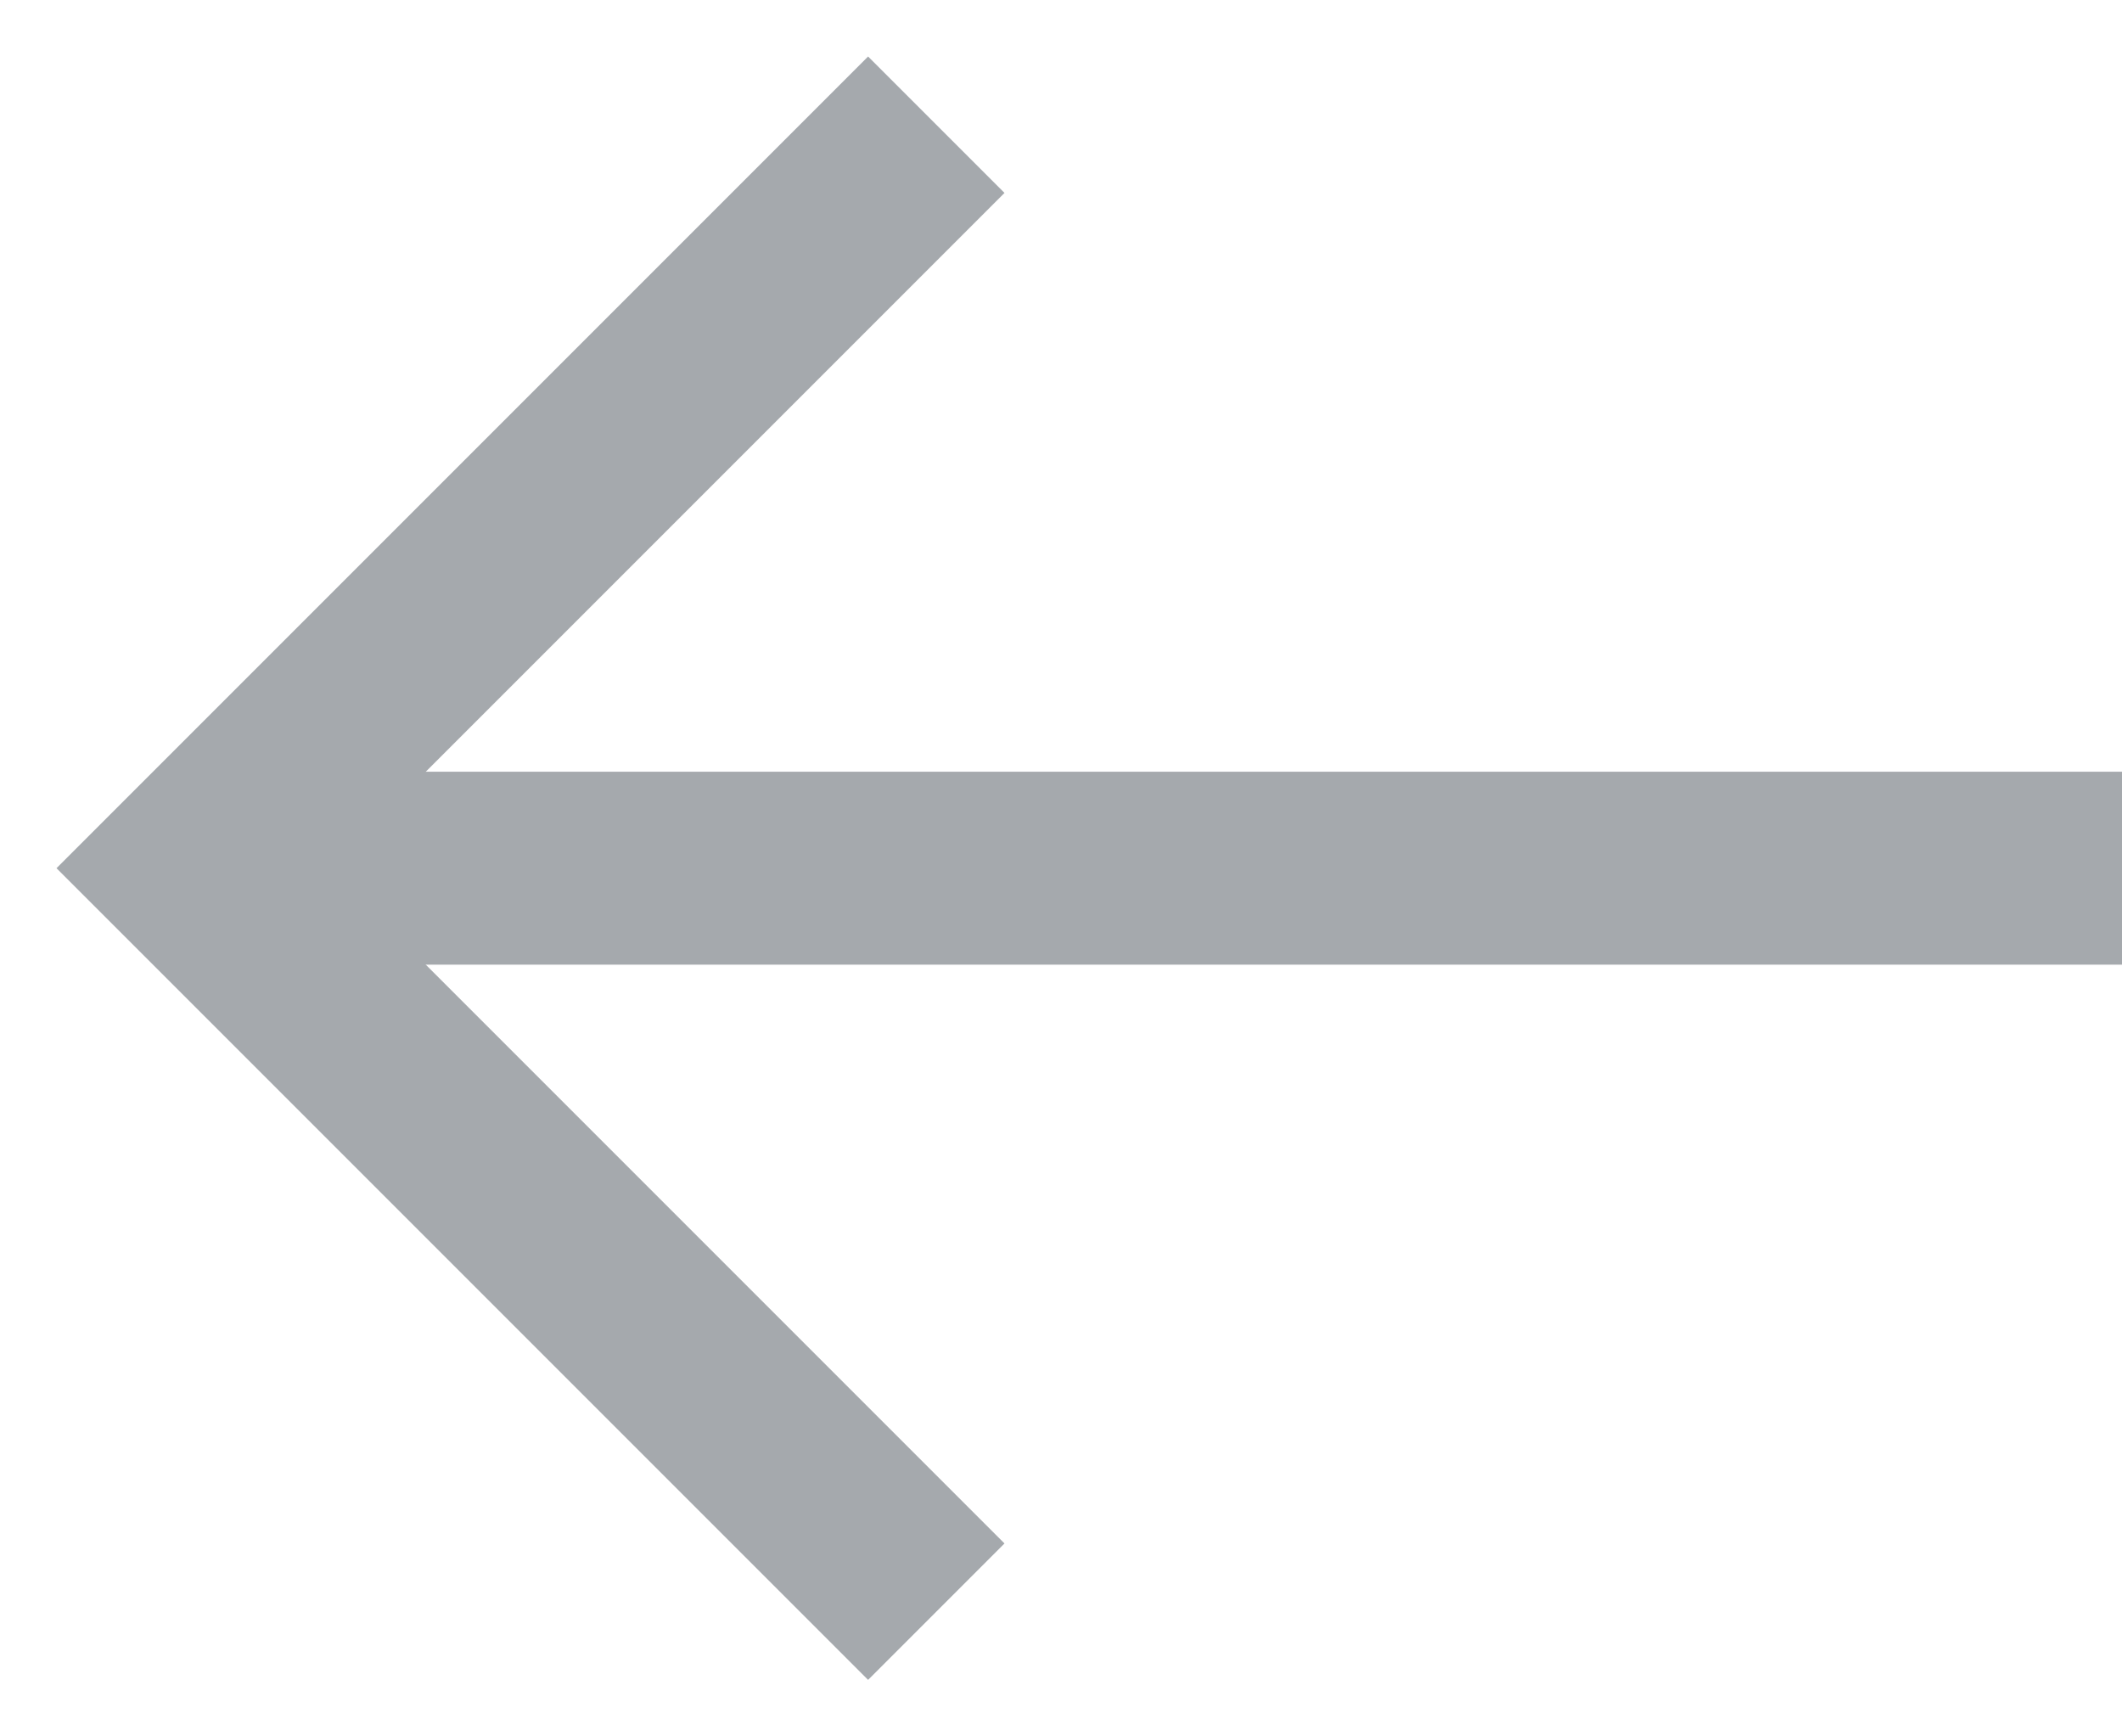
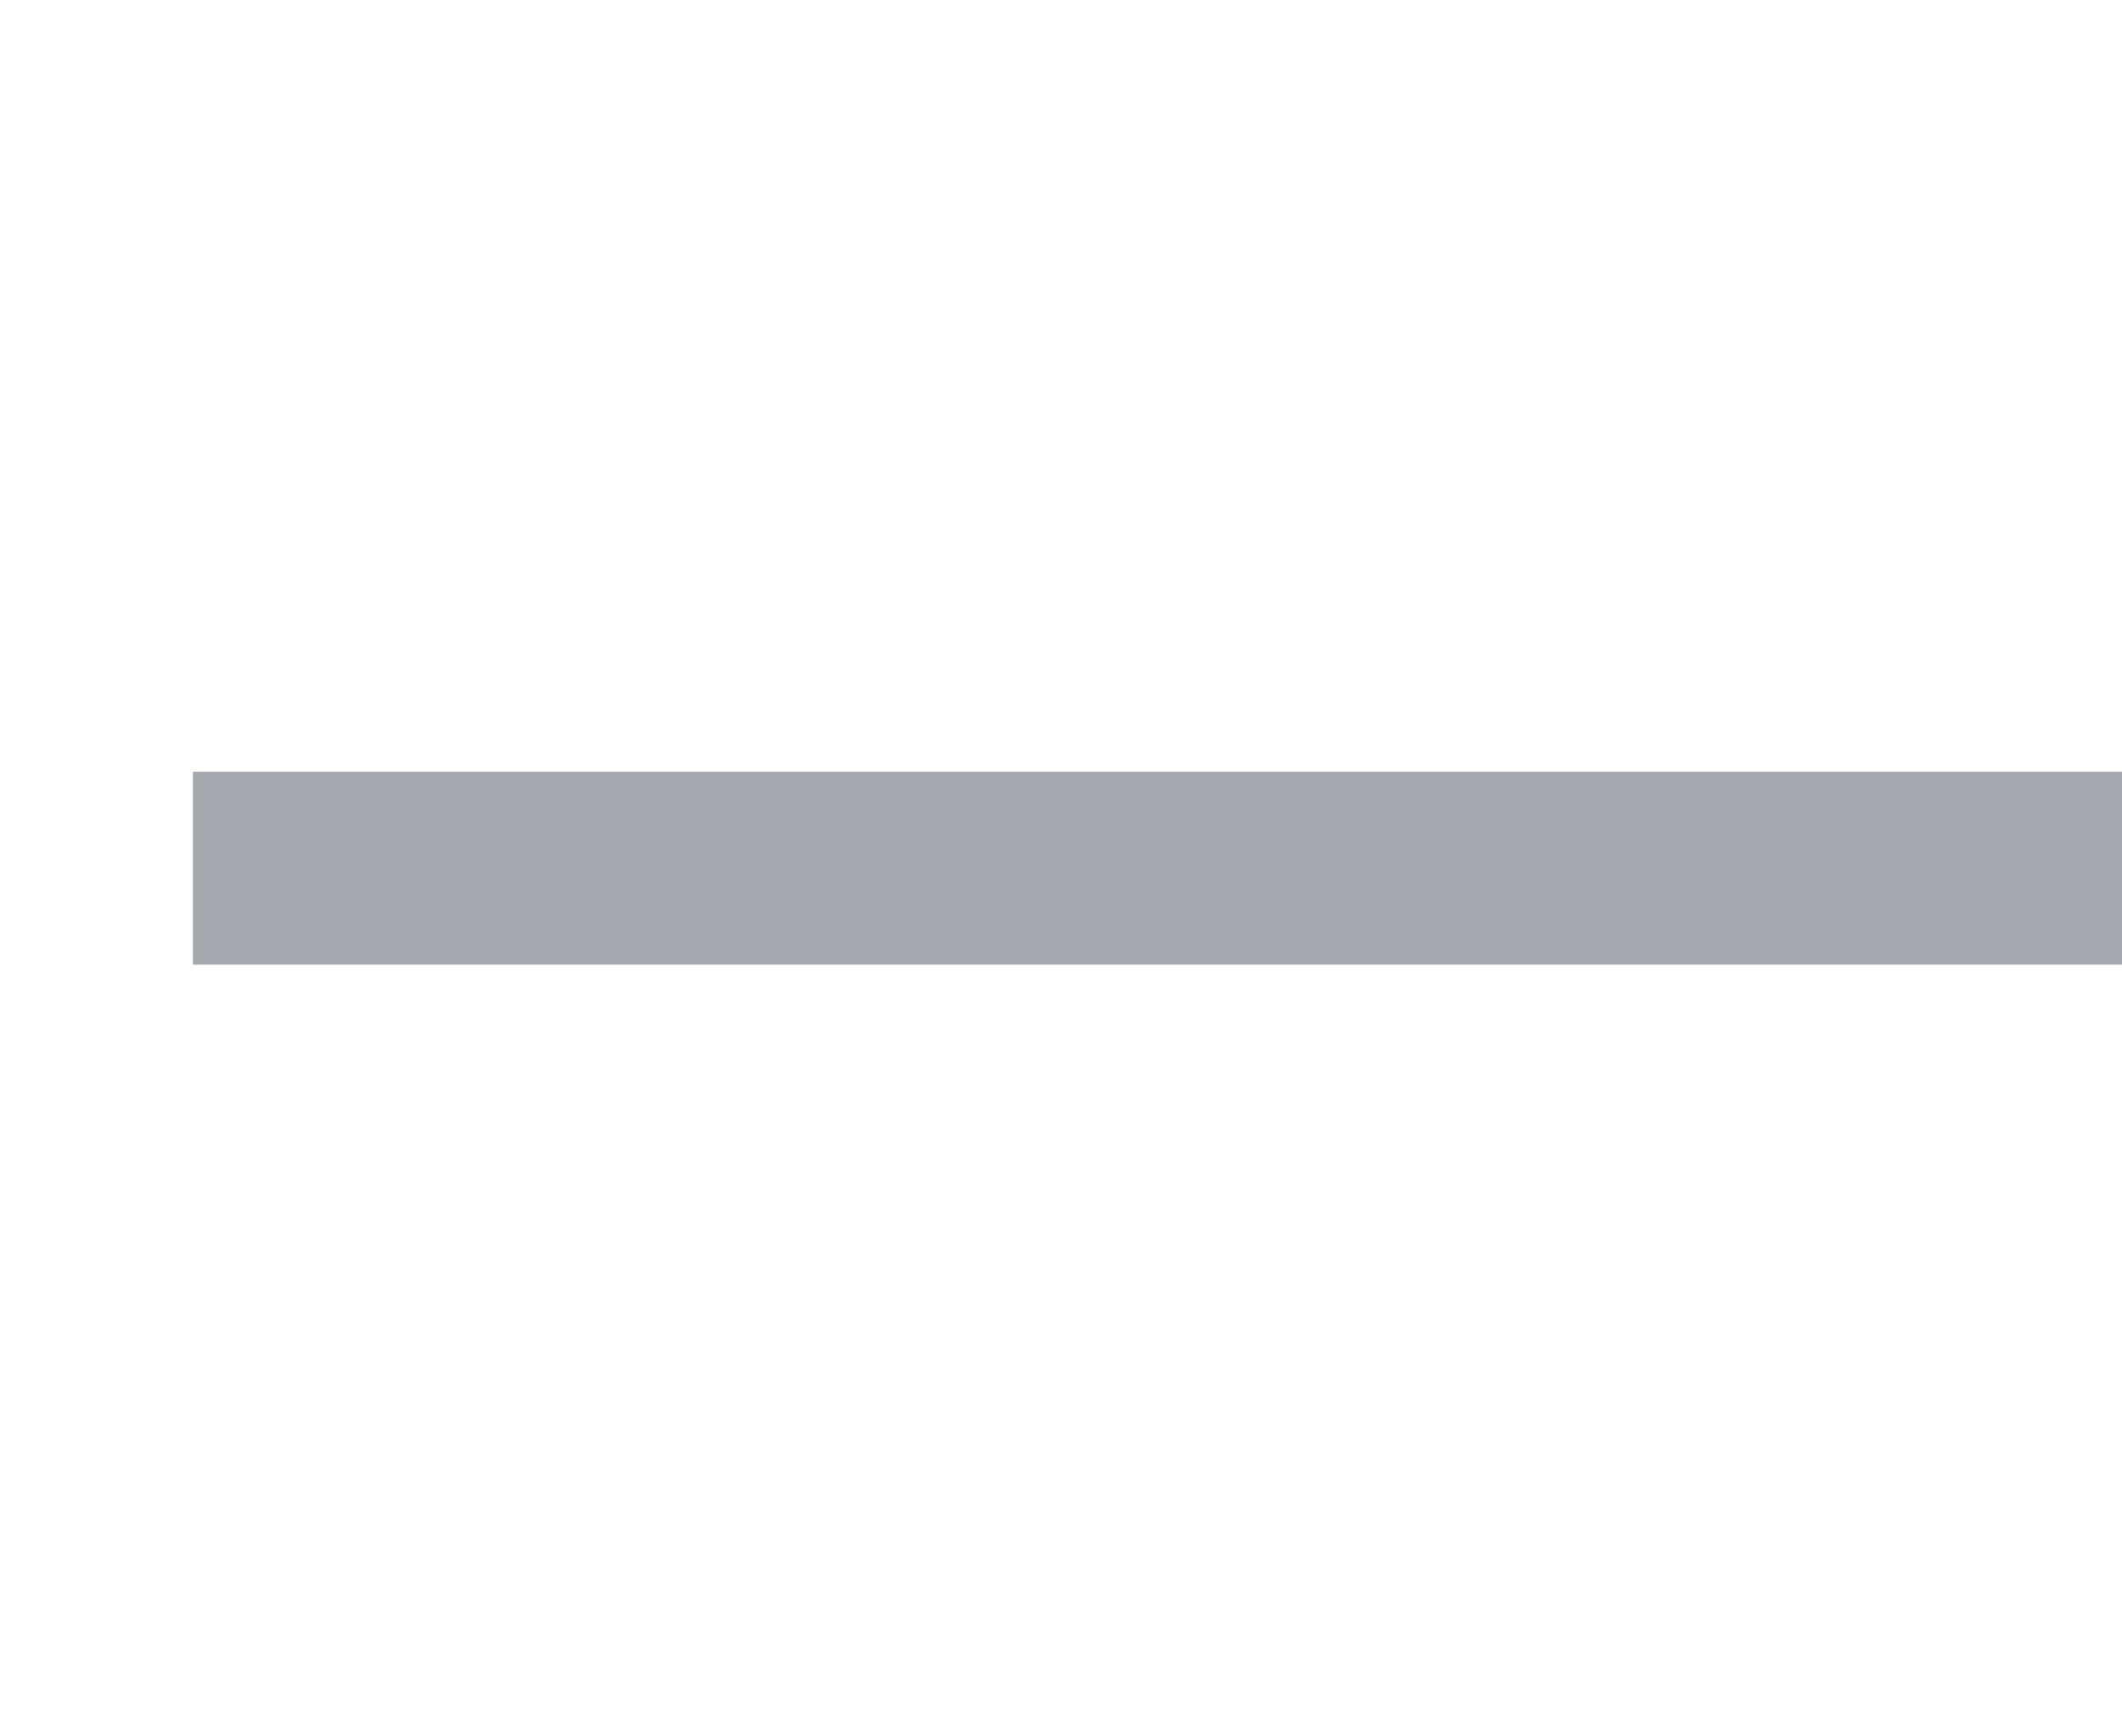
<svg xmlns="http://www.w3.org/2000/svg" width="22" height="18" viewBox="0 0 22 18" fill="none">
  <path d="M22 9L2 9" stroke="#A5A9AD" stroke-width="2" />
-   <path d="M9 16L2 9L9 2" stroke="#A5A9AD" stroke-width="2" stroke-linecap="square" />
</svg>